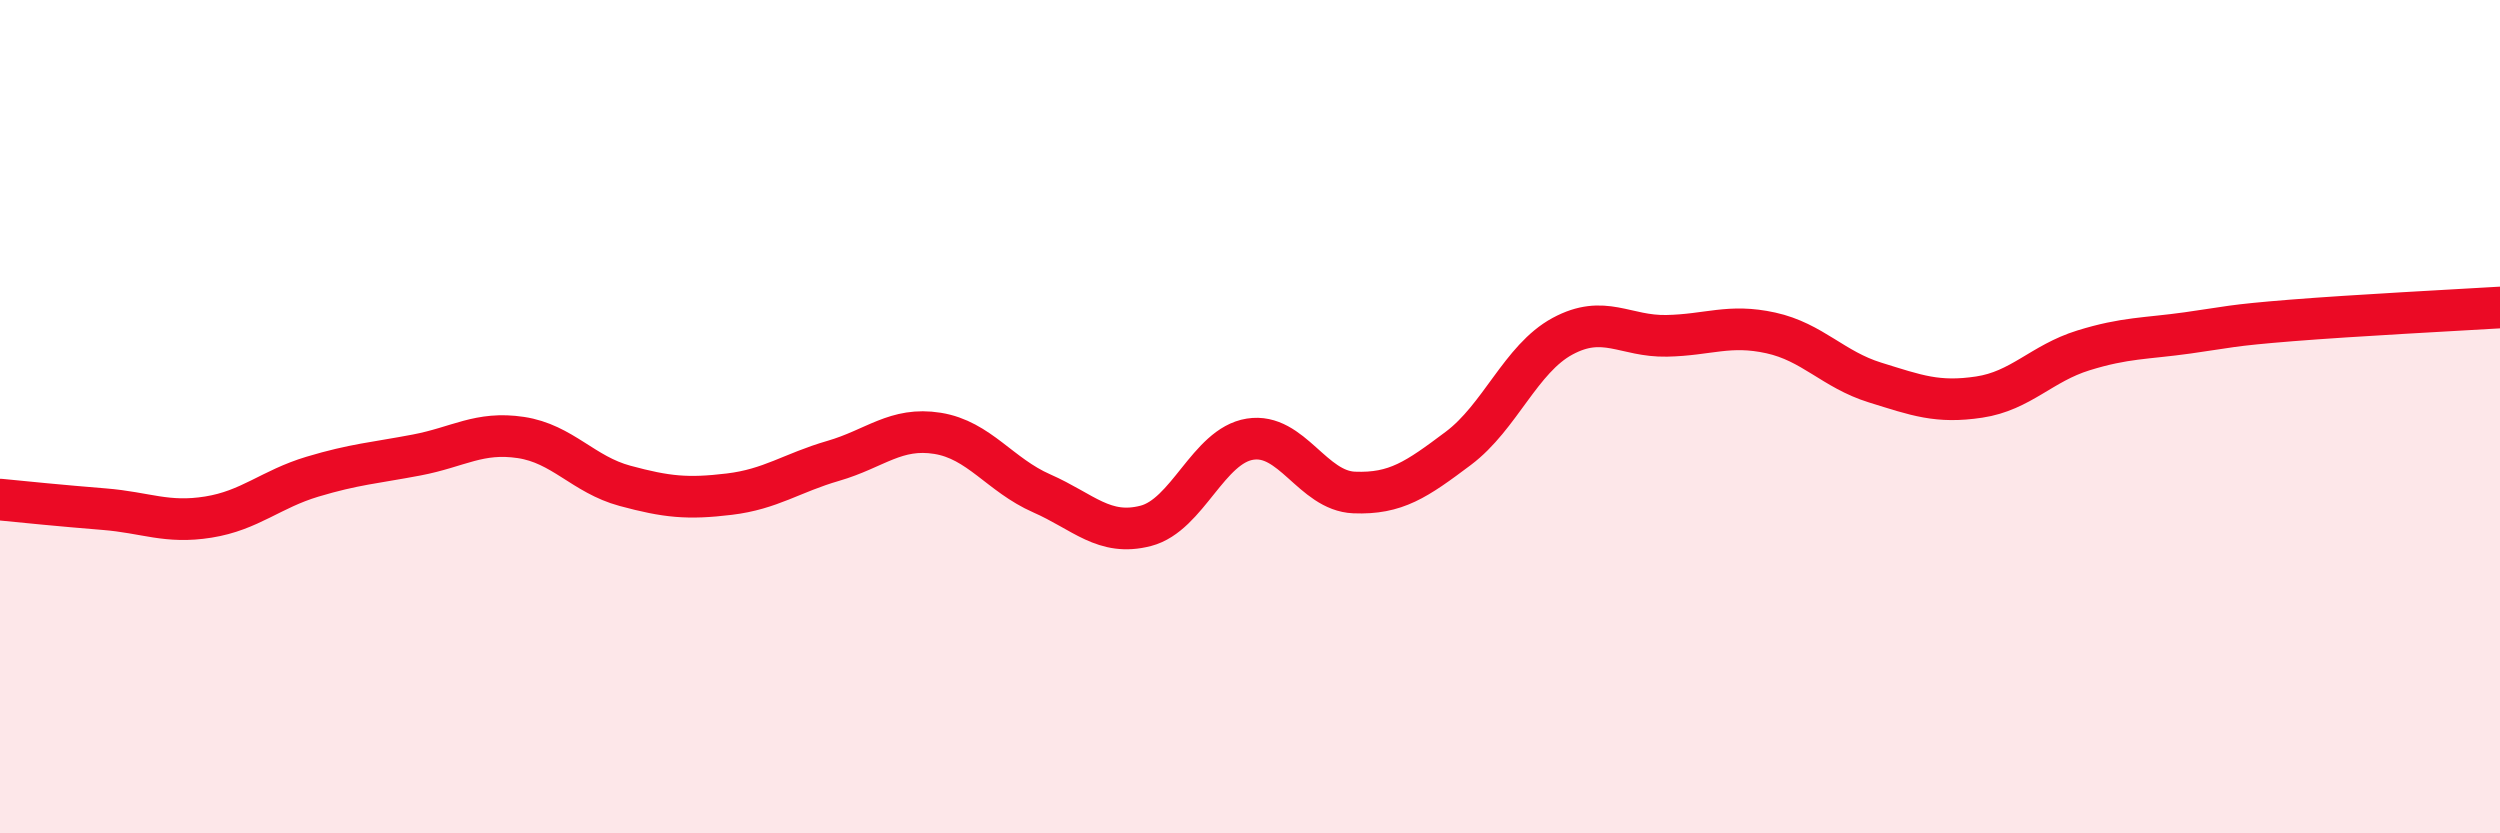
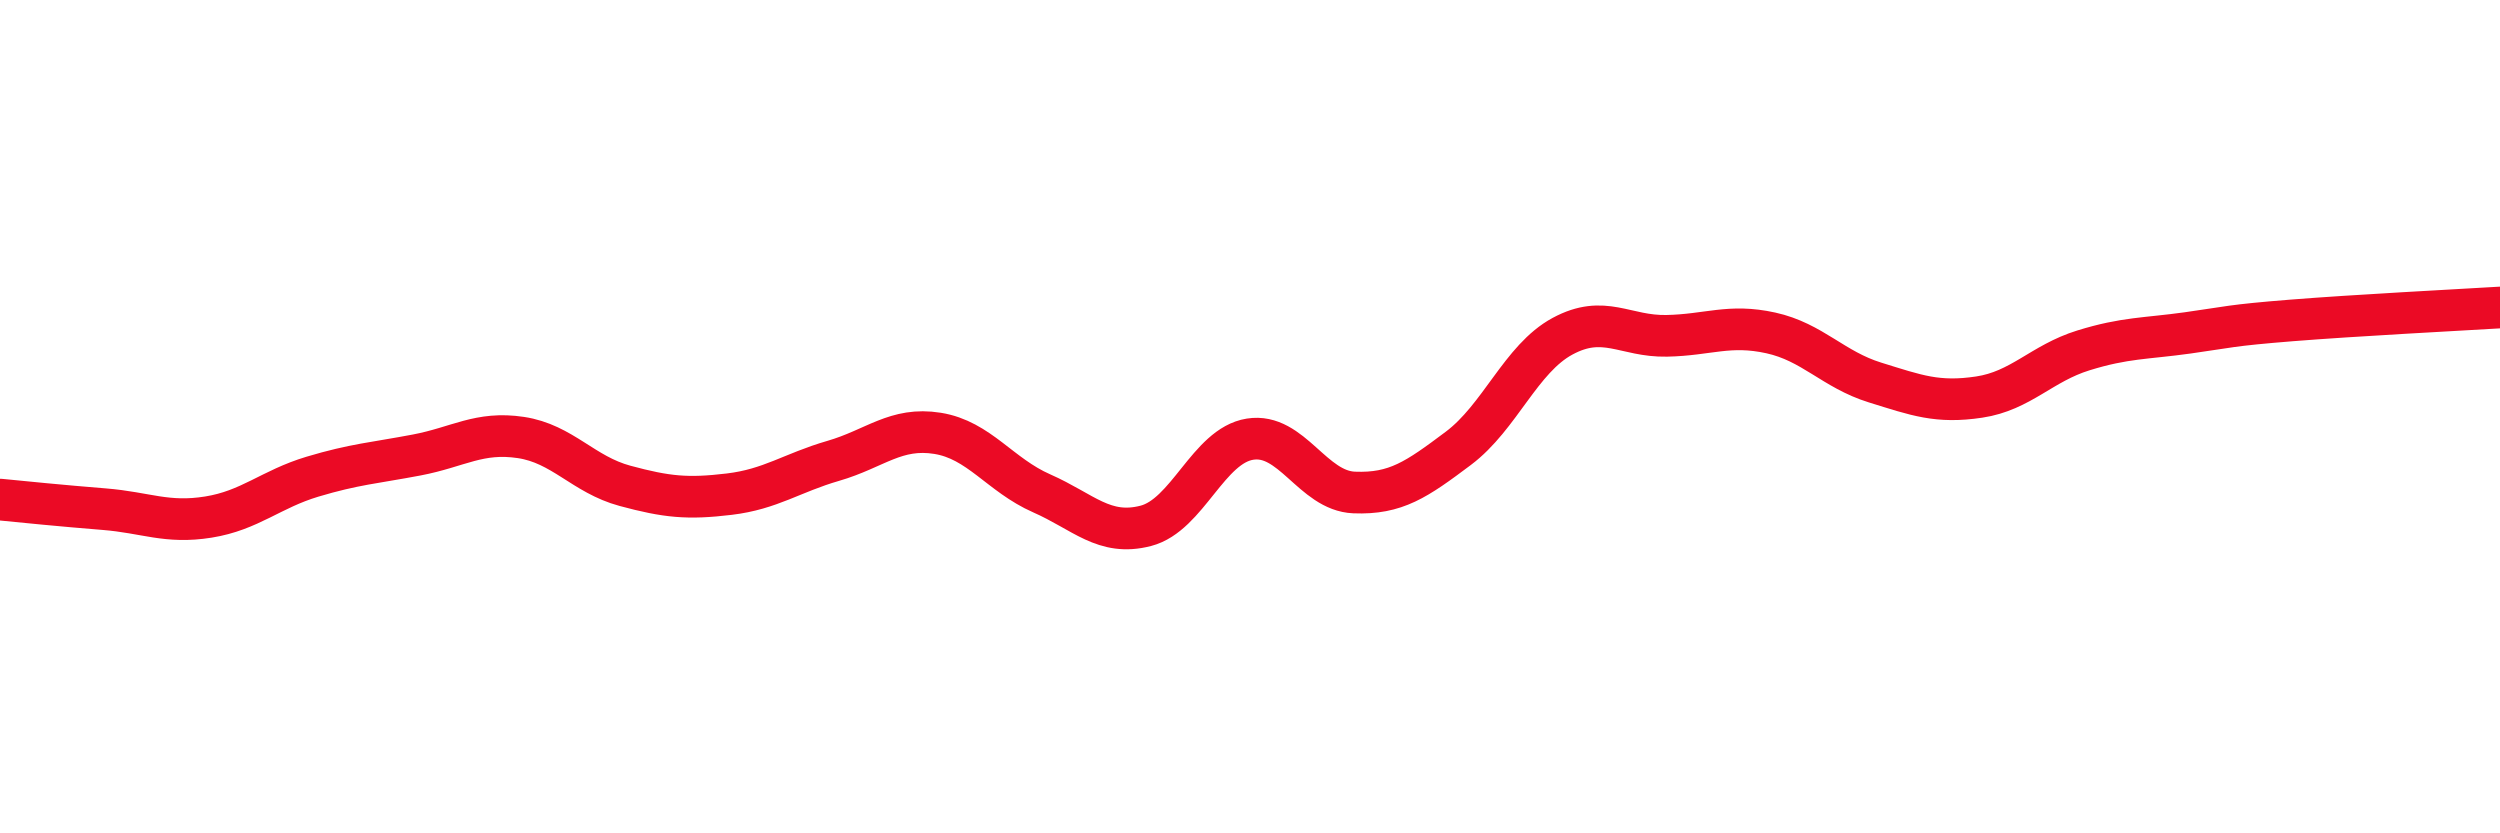
<svg xmlns="http://www.w3.org/2000/svg" width="60" height="20" viewBox="0 0 60 20">
-   <path d="M 0,11.99 C 0.5,12.04 1.5,12.14 2.5,12.22 C 3.5,12.3 4,12.57 5,12.41 C 6,12.25 6.5,11.74 7.5,11.44 C 8.5,11.14 9,11.11 10,10.92 C 11,10.73 11.5,10.35 12.5,10.5 C 13.5,10.65 14,11.39 15,11.66 C 16,11.93 16.5,11.98 17.5,11.86 C 18.5,11.74 19,11.35 20,11.06 C 21,10.77 21.5,10.24 22.5,10.4 C 23.5,10.56 24,11.4 25,11.84 C 26,12.28 26.5,12.88 27.5,12.62 C 28.5,12.36 29,10.7 30,10.54 C 31,10.38 31.5,11.78 32.5,11.82 C 33.5,11.86 34,11.51 35,10.76 C 36,10.01 36.5,8.61 37.5,8.07 C 38.5,7.53 39,8.08 40,8.06 C 41,8.04 41.5,7.77 42.5,7.99 C 43.5,8.21 44,8.87 45,9.18 C 46,9.49 46.5,9.68 47.5,9.53 C 48.5,9.38 49,8.72 50,8.41 C 51,8.1 51.5,8.13 52.5,7.99 C 53.5,7.85 53.5,7.81 55,7.69 C 56.5,7.57 59,7.44 60,7.38L60 20L0 20Z" fill="#EB0A25" opacity="0.1" stroke-linecap="round" stroke-linejoin="round" />
  <path d="M 0,11.99 C 0.5,12.04 1.5,12.14 2.5,12.22 C 3.5,12.3 4,12.57 5,12.41 C 6,12.25 6.5,11.74 7.5,11.44 C 8.5,11.14 9,11.11 10,10.92 C 11,10.73 11.5,10.35 12.5,10.5 C 13.5,10.65 14,11.39 15,11.66 C 16,11.93 16.5,11.98 17.5,11.86 C 18.5,11.74 19,11.35 20,11.06 C 21,10.77 21.5,10.24 22.5,10.4 C 23.5,10.56 24,11.4 25,11.84 C 26,12.28 26.5,12.88 27.5,12.62 C 28.5,12.36 29,10.7 30,10.54 C 31,10.38 31.5,11.78 32.5,11.82 C 33.5,11.86 34,11.51 35,10.76 C 36,10.01 36.5,8.61 37.5,8.07 C 38.5,7.53 39,8.08 40,8.06 C 41,8.04 41.5,7.77 42.5,7.99 C 43.5,8.21 44,8.87 45,9.18 C 46,9.49 46.5,9.68 47.5,9.53 C 48.5,9.38 49,8.72 50,8.41 C 51,8.1 51.5,8.13 52.5,7.99 C 53.5,7.85 53.5,7.81 55,7.69 C 56.5,7.57 59,7.44 60,7.38" stroke="#EB0A25" stroke-width="1" fill="none" stroke-linecap="round" stroke-linejoin="round" />
</svg>